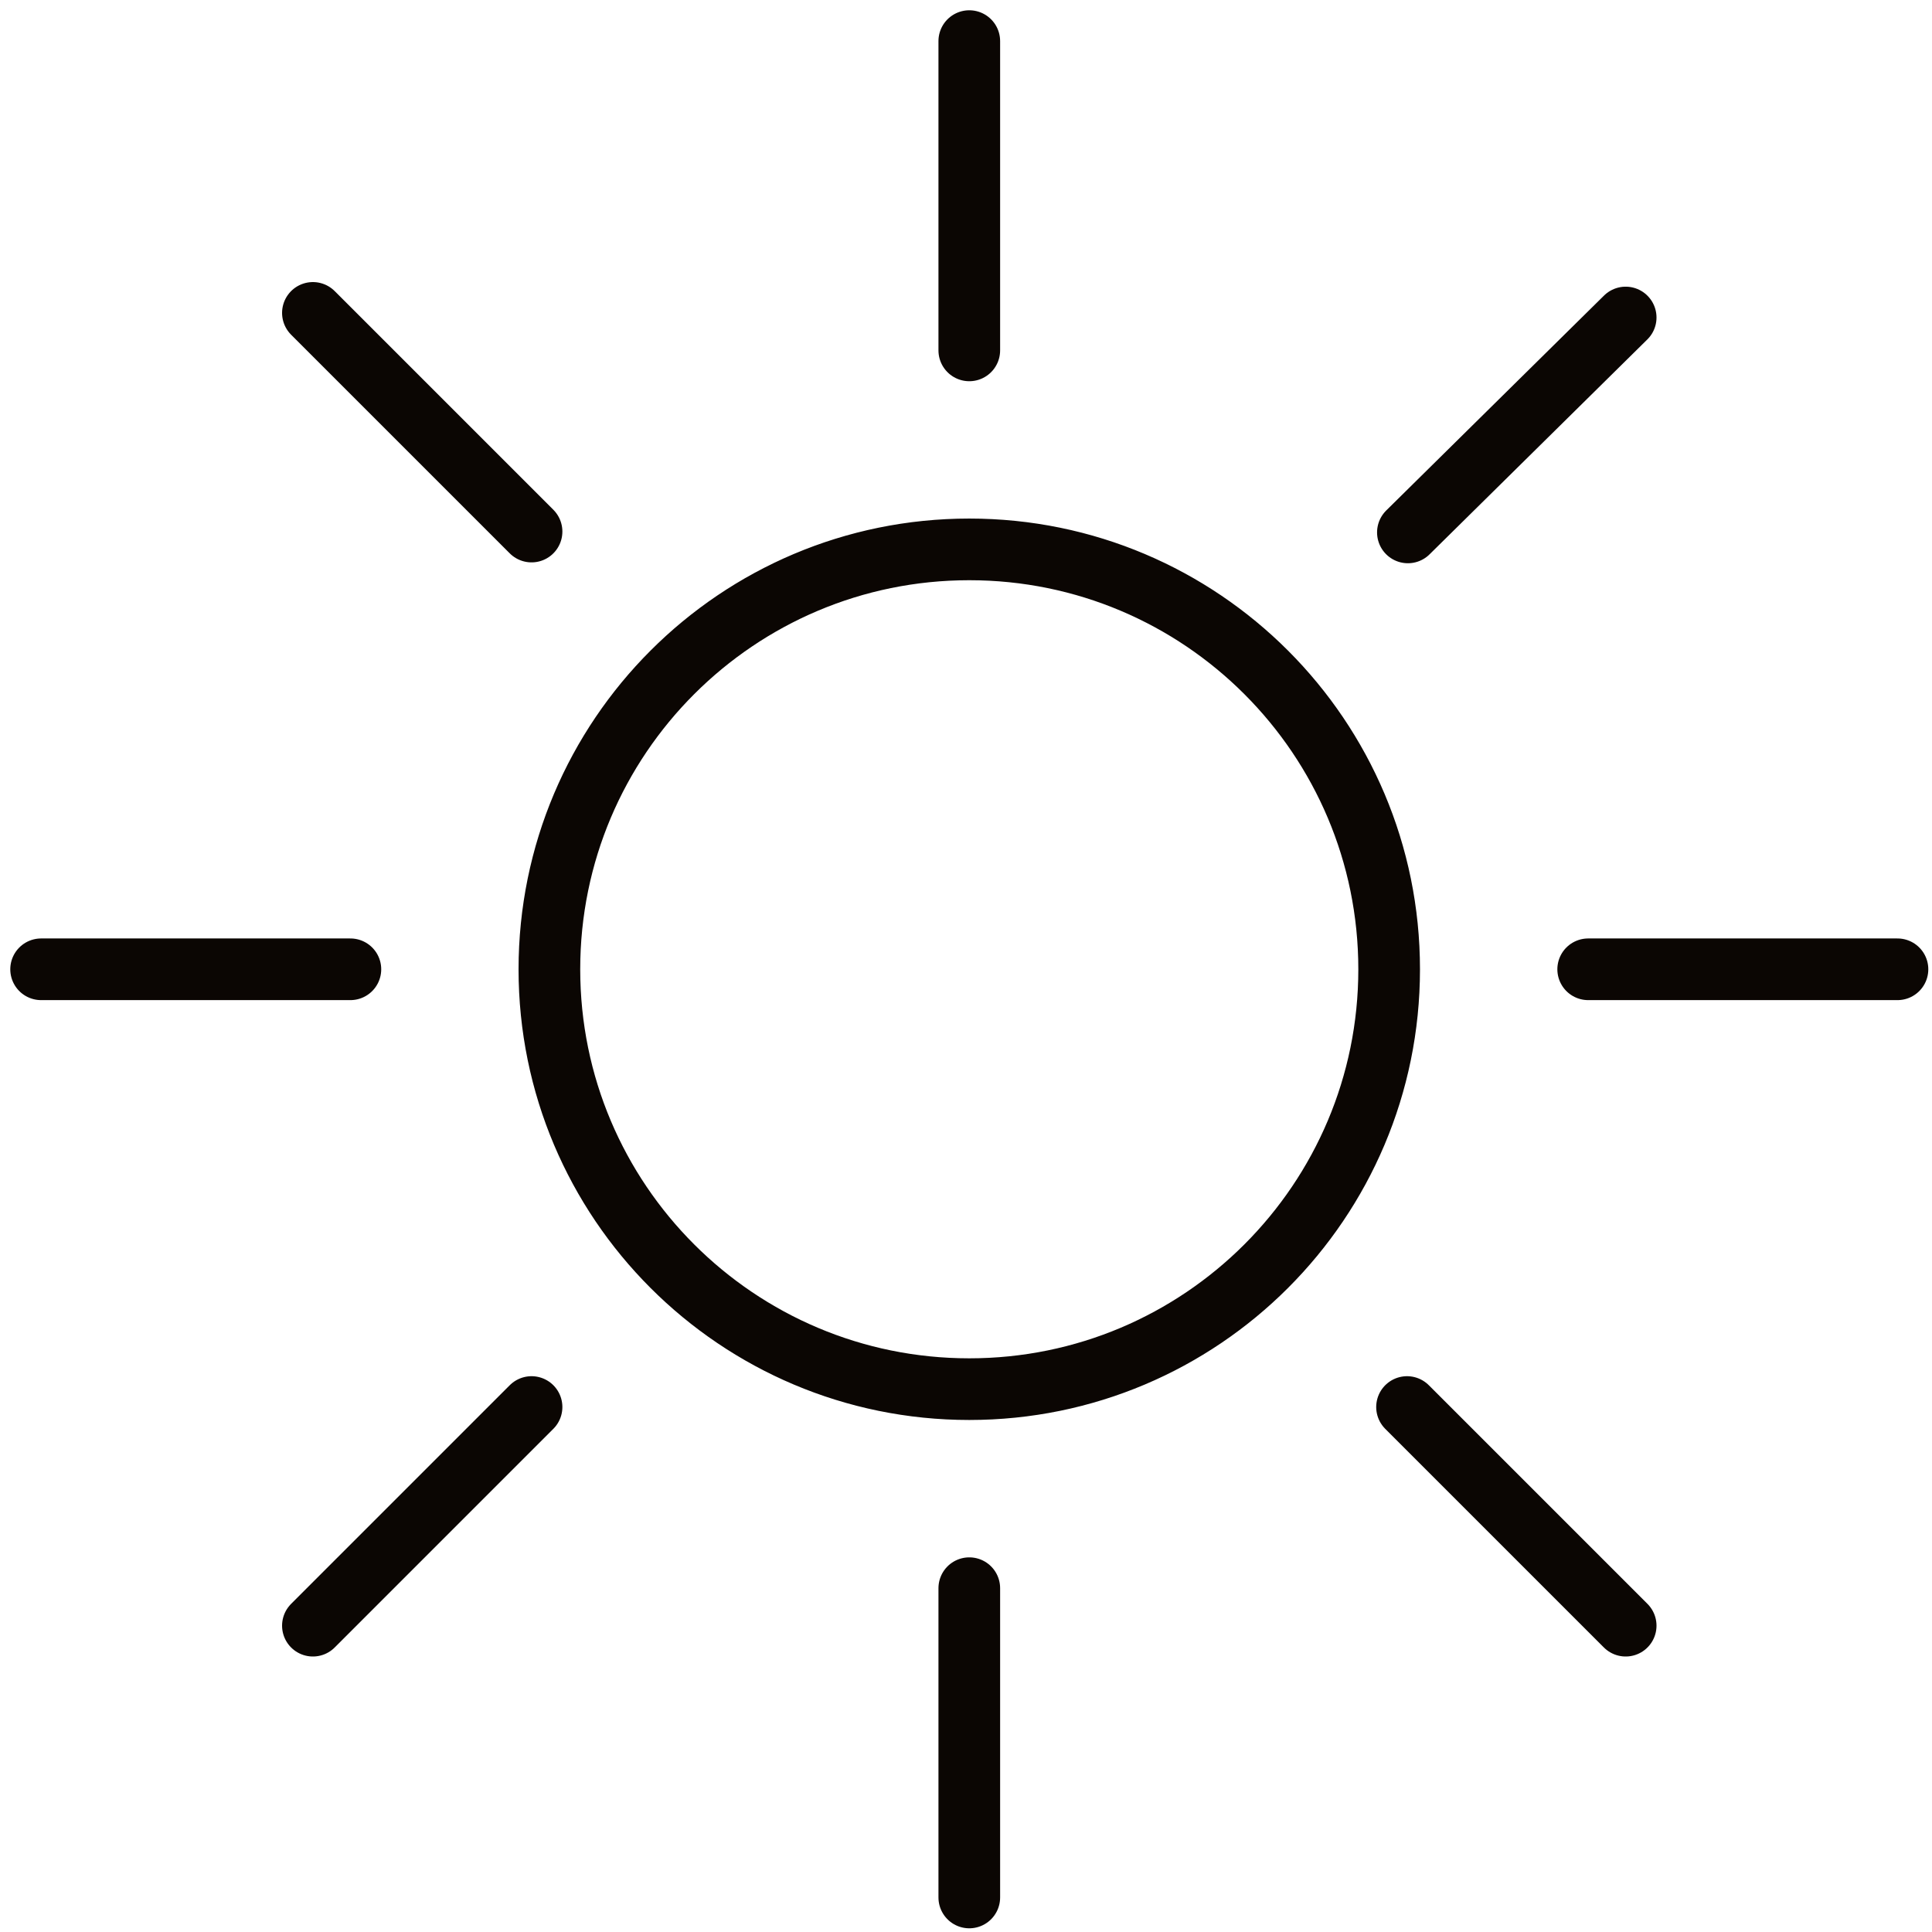
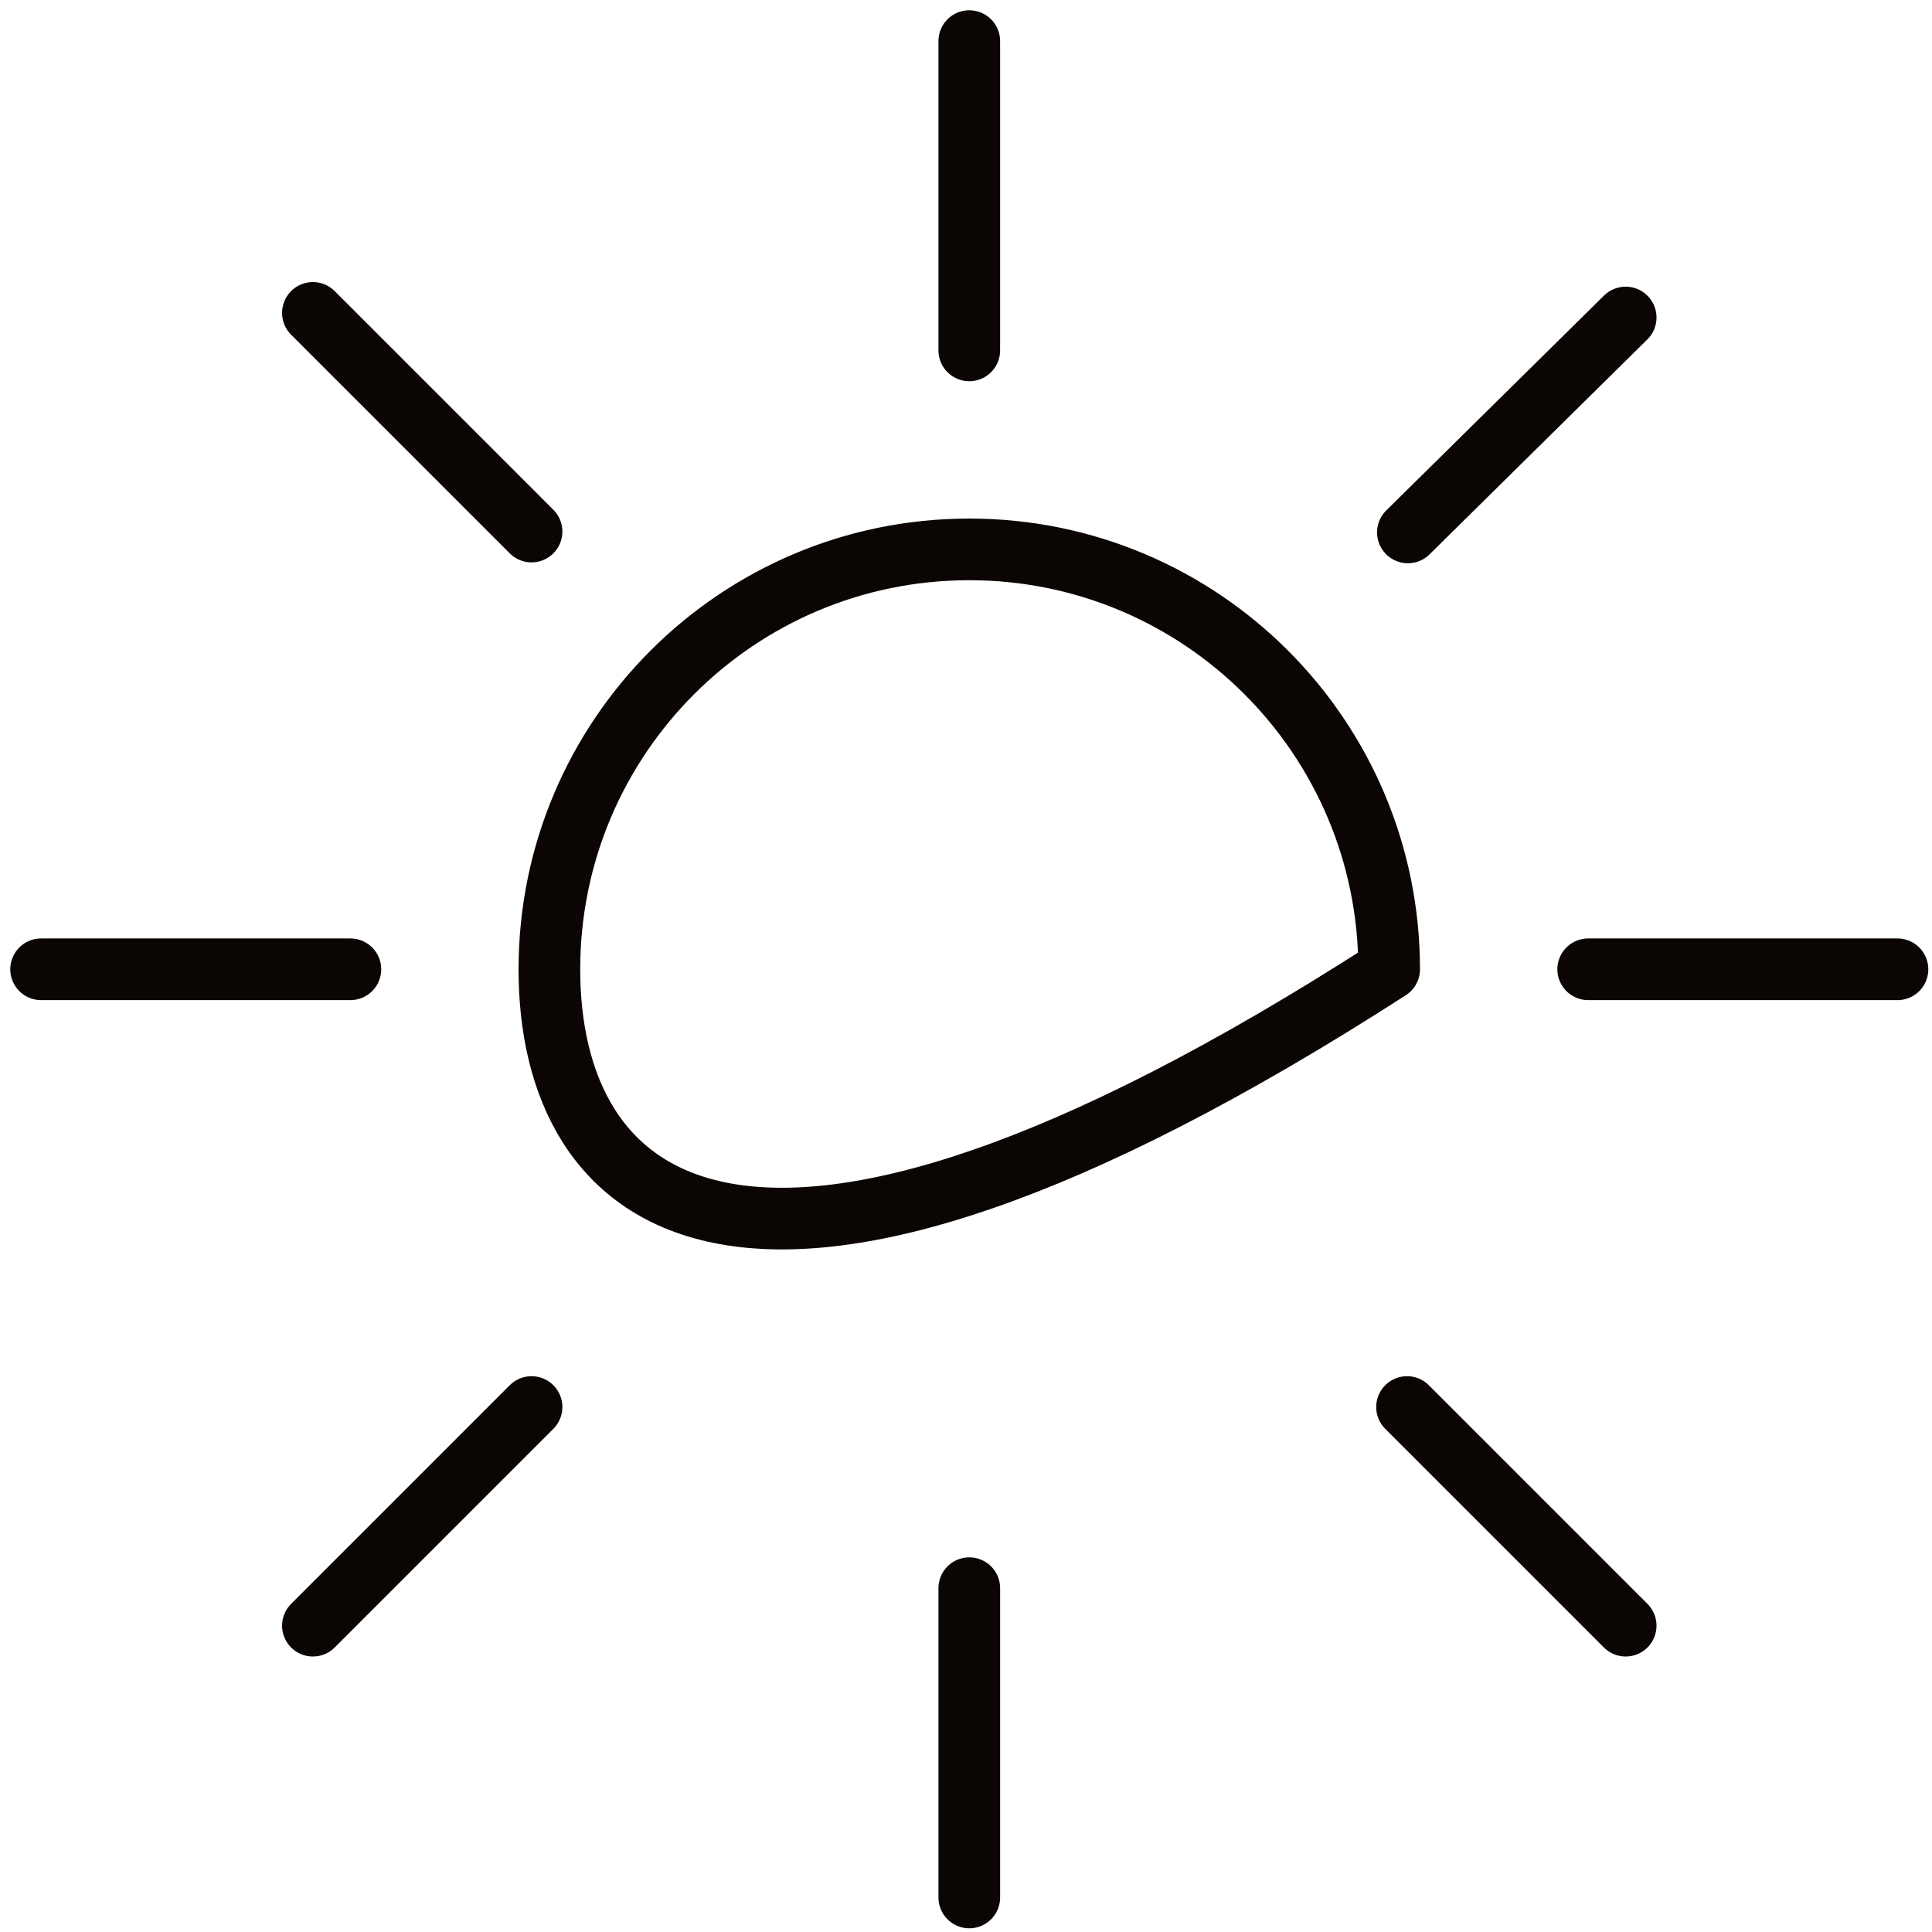
<svg xmlns="http://www.w3.org/2000/svg" width="47" height="47" viewBox="0 0 47 47" fill="none">
-   <path d="M39.548 7.724L34.25 12.952M46.16 23.58H38.636M39.548 39.548L34.229 34.229M23.58 46.16V38.636M12.931 34.229L7.612 39.548M8.524 23.58H1M12.931 12.931L7.612 7.612M23.58 8.524V1M13.365 23.58C13.365 17.938 17.938 13.365 23.58 13.365C29.222 13.365 33.794 17.938 33.794 23.58C33.794 29.222 29.222 33.794 23.58 33.794C17.938 33.794 13.365 29.222 13.365 23.58Z" stroke="#0B0603" stroke-width="1.5" stroke-linecap="round" stroke-linejoin="round" />
+   <path d="M39.548 7.724L34.25 12.952M46.16 23.58H38.636M39.548 39.548L34.229 34.229M23.58 46.16V38.636M12.931 34.229L7.612 39.548M8.524 23.58H1M12.931 12.931L7.612 7.612M23.58 8.524V1M13.365 23.58C13.365 17.938 17.938 13.365 23.58 13.365C29.222 13.365 33.794 17.938 33.794 23.58C17.938 33.794 13.365 29.222 13.365 23.58Z" stroke="#0B0603" stroke-width="1.5" stroke-linecap="round" stroke-linejoin="round" />
</svg>